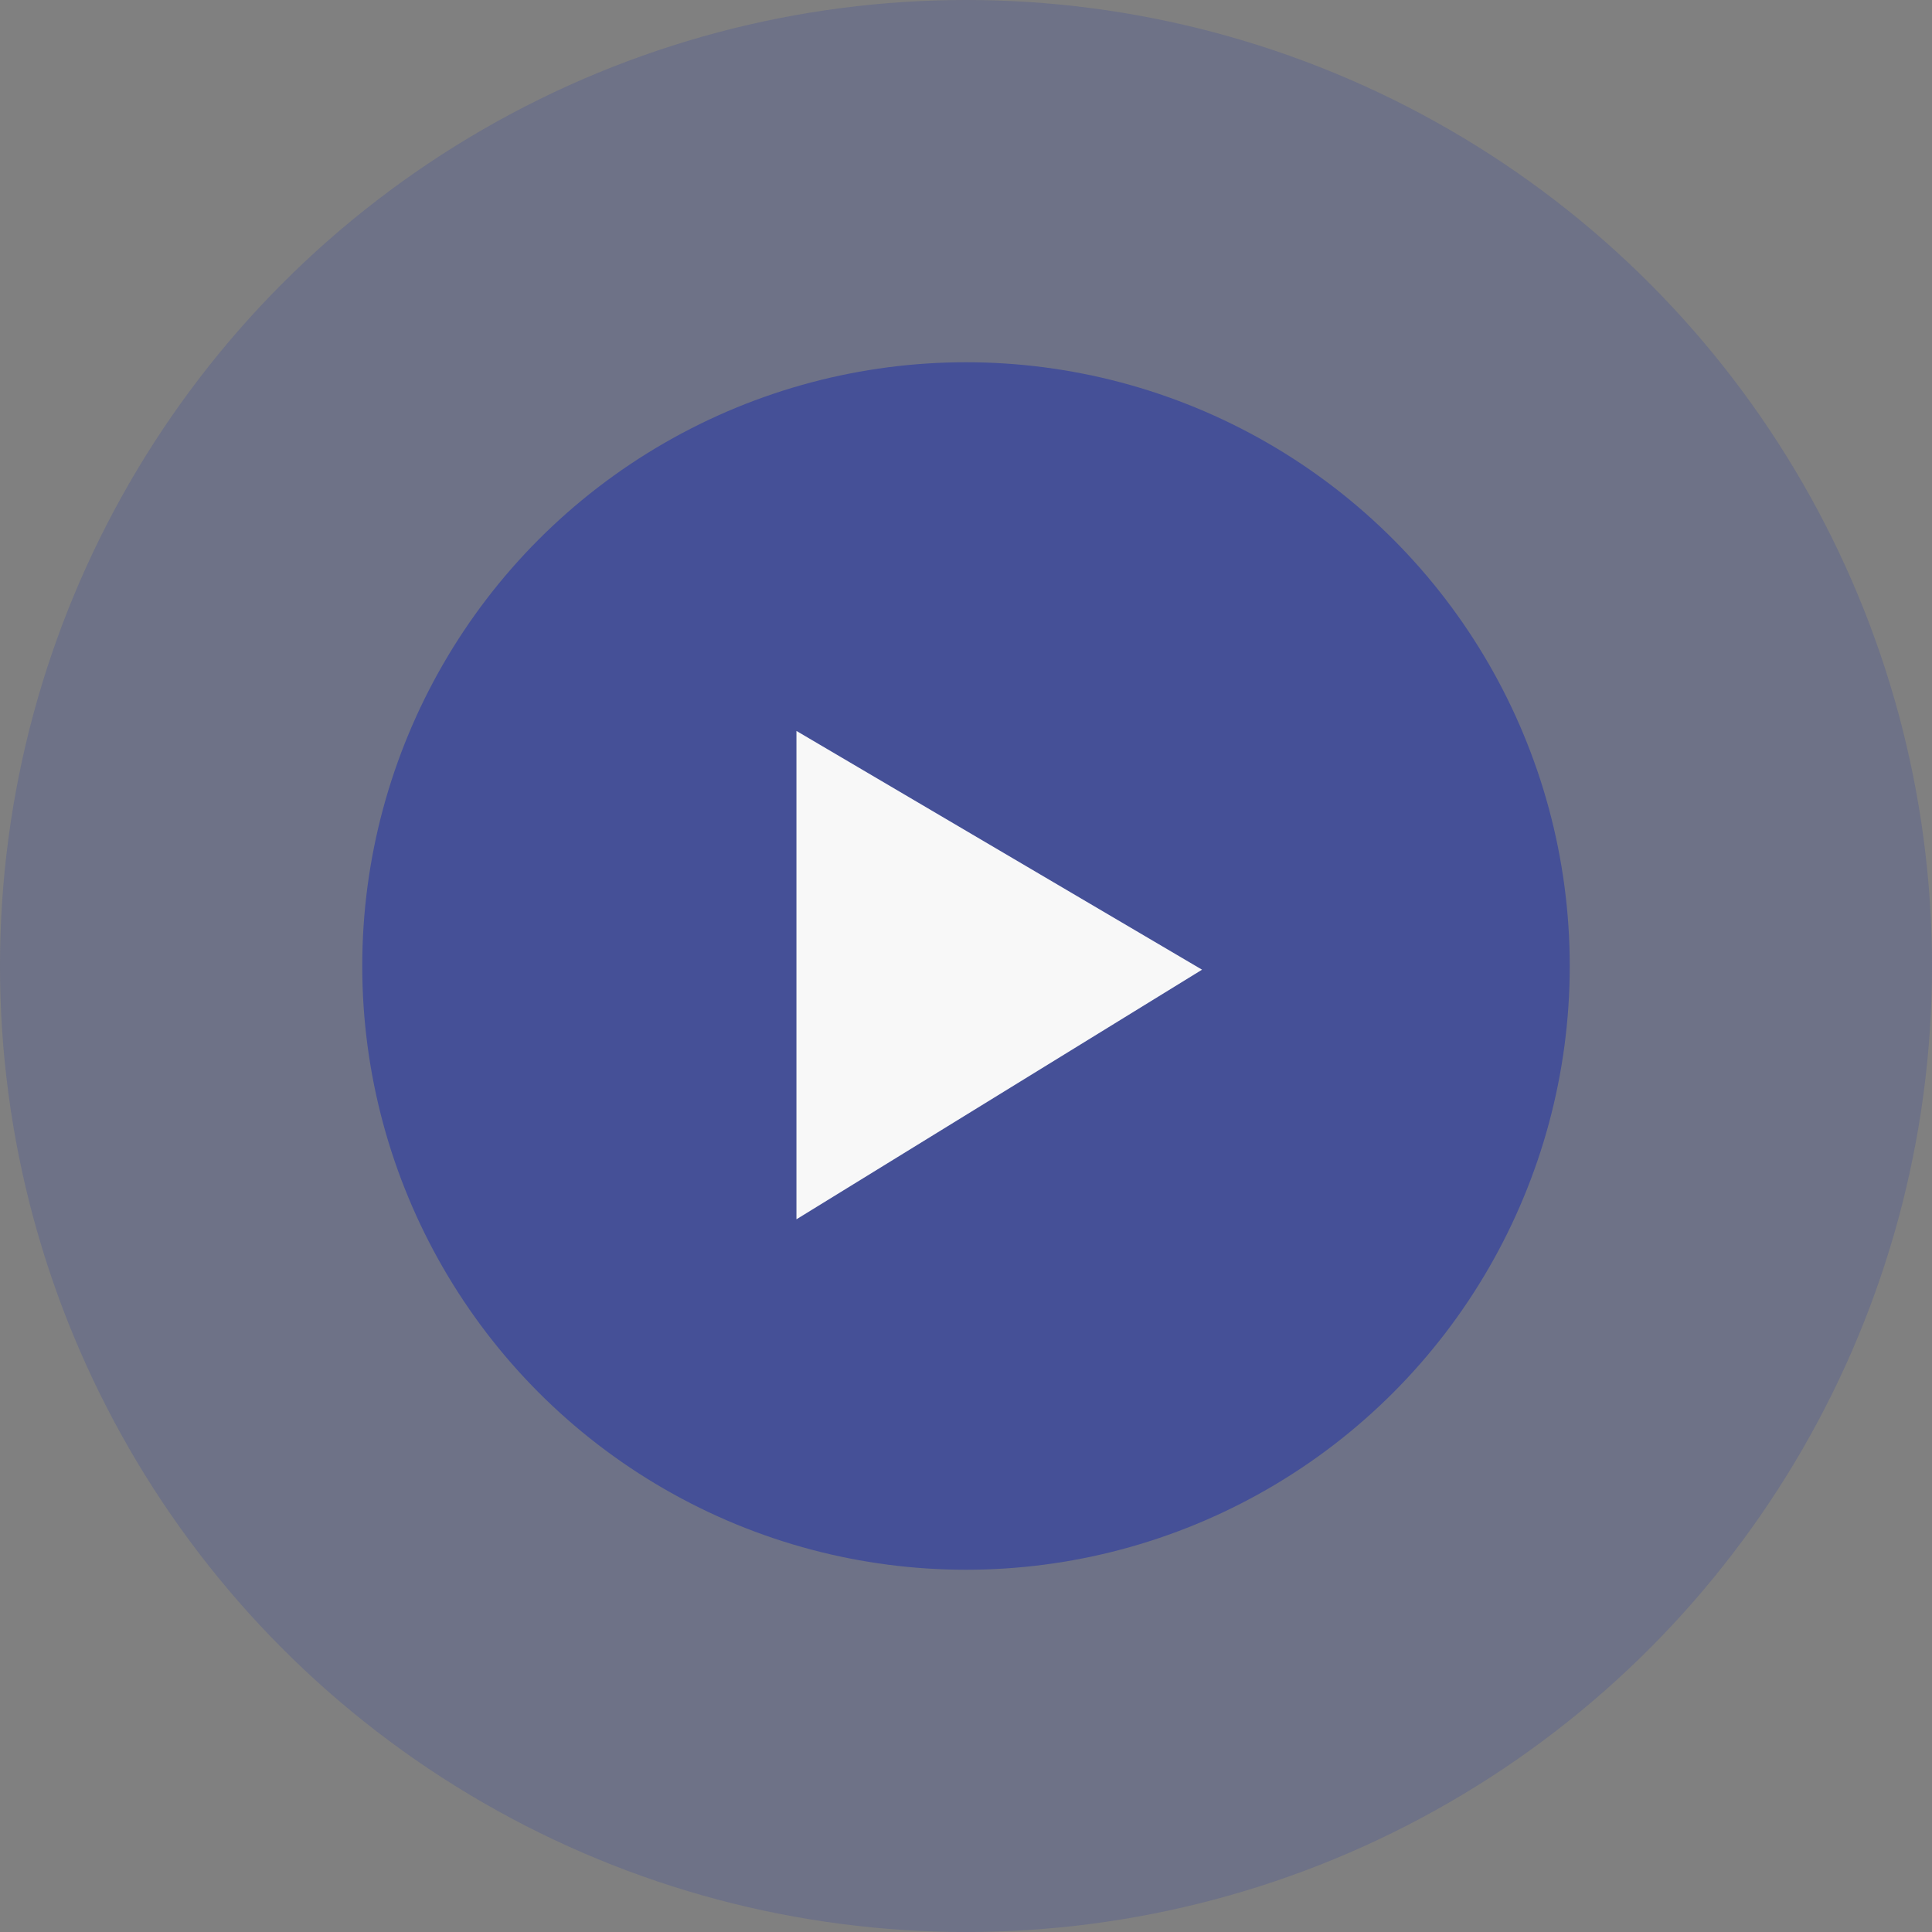
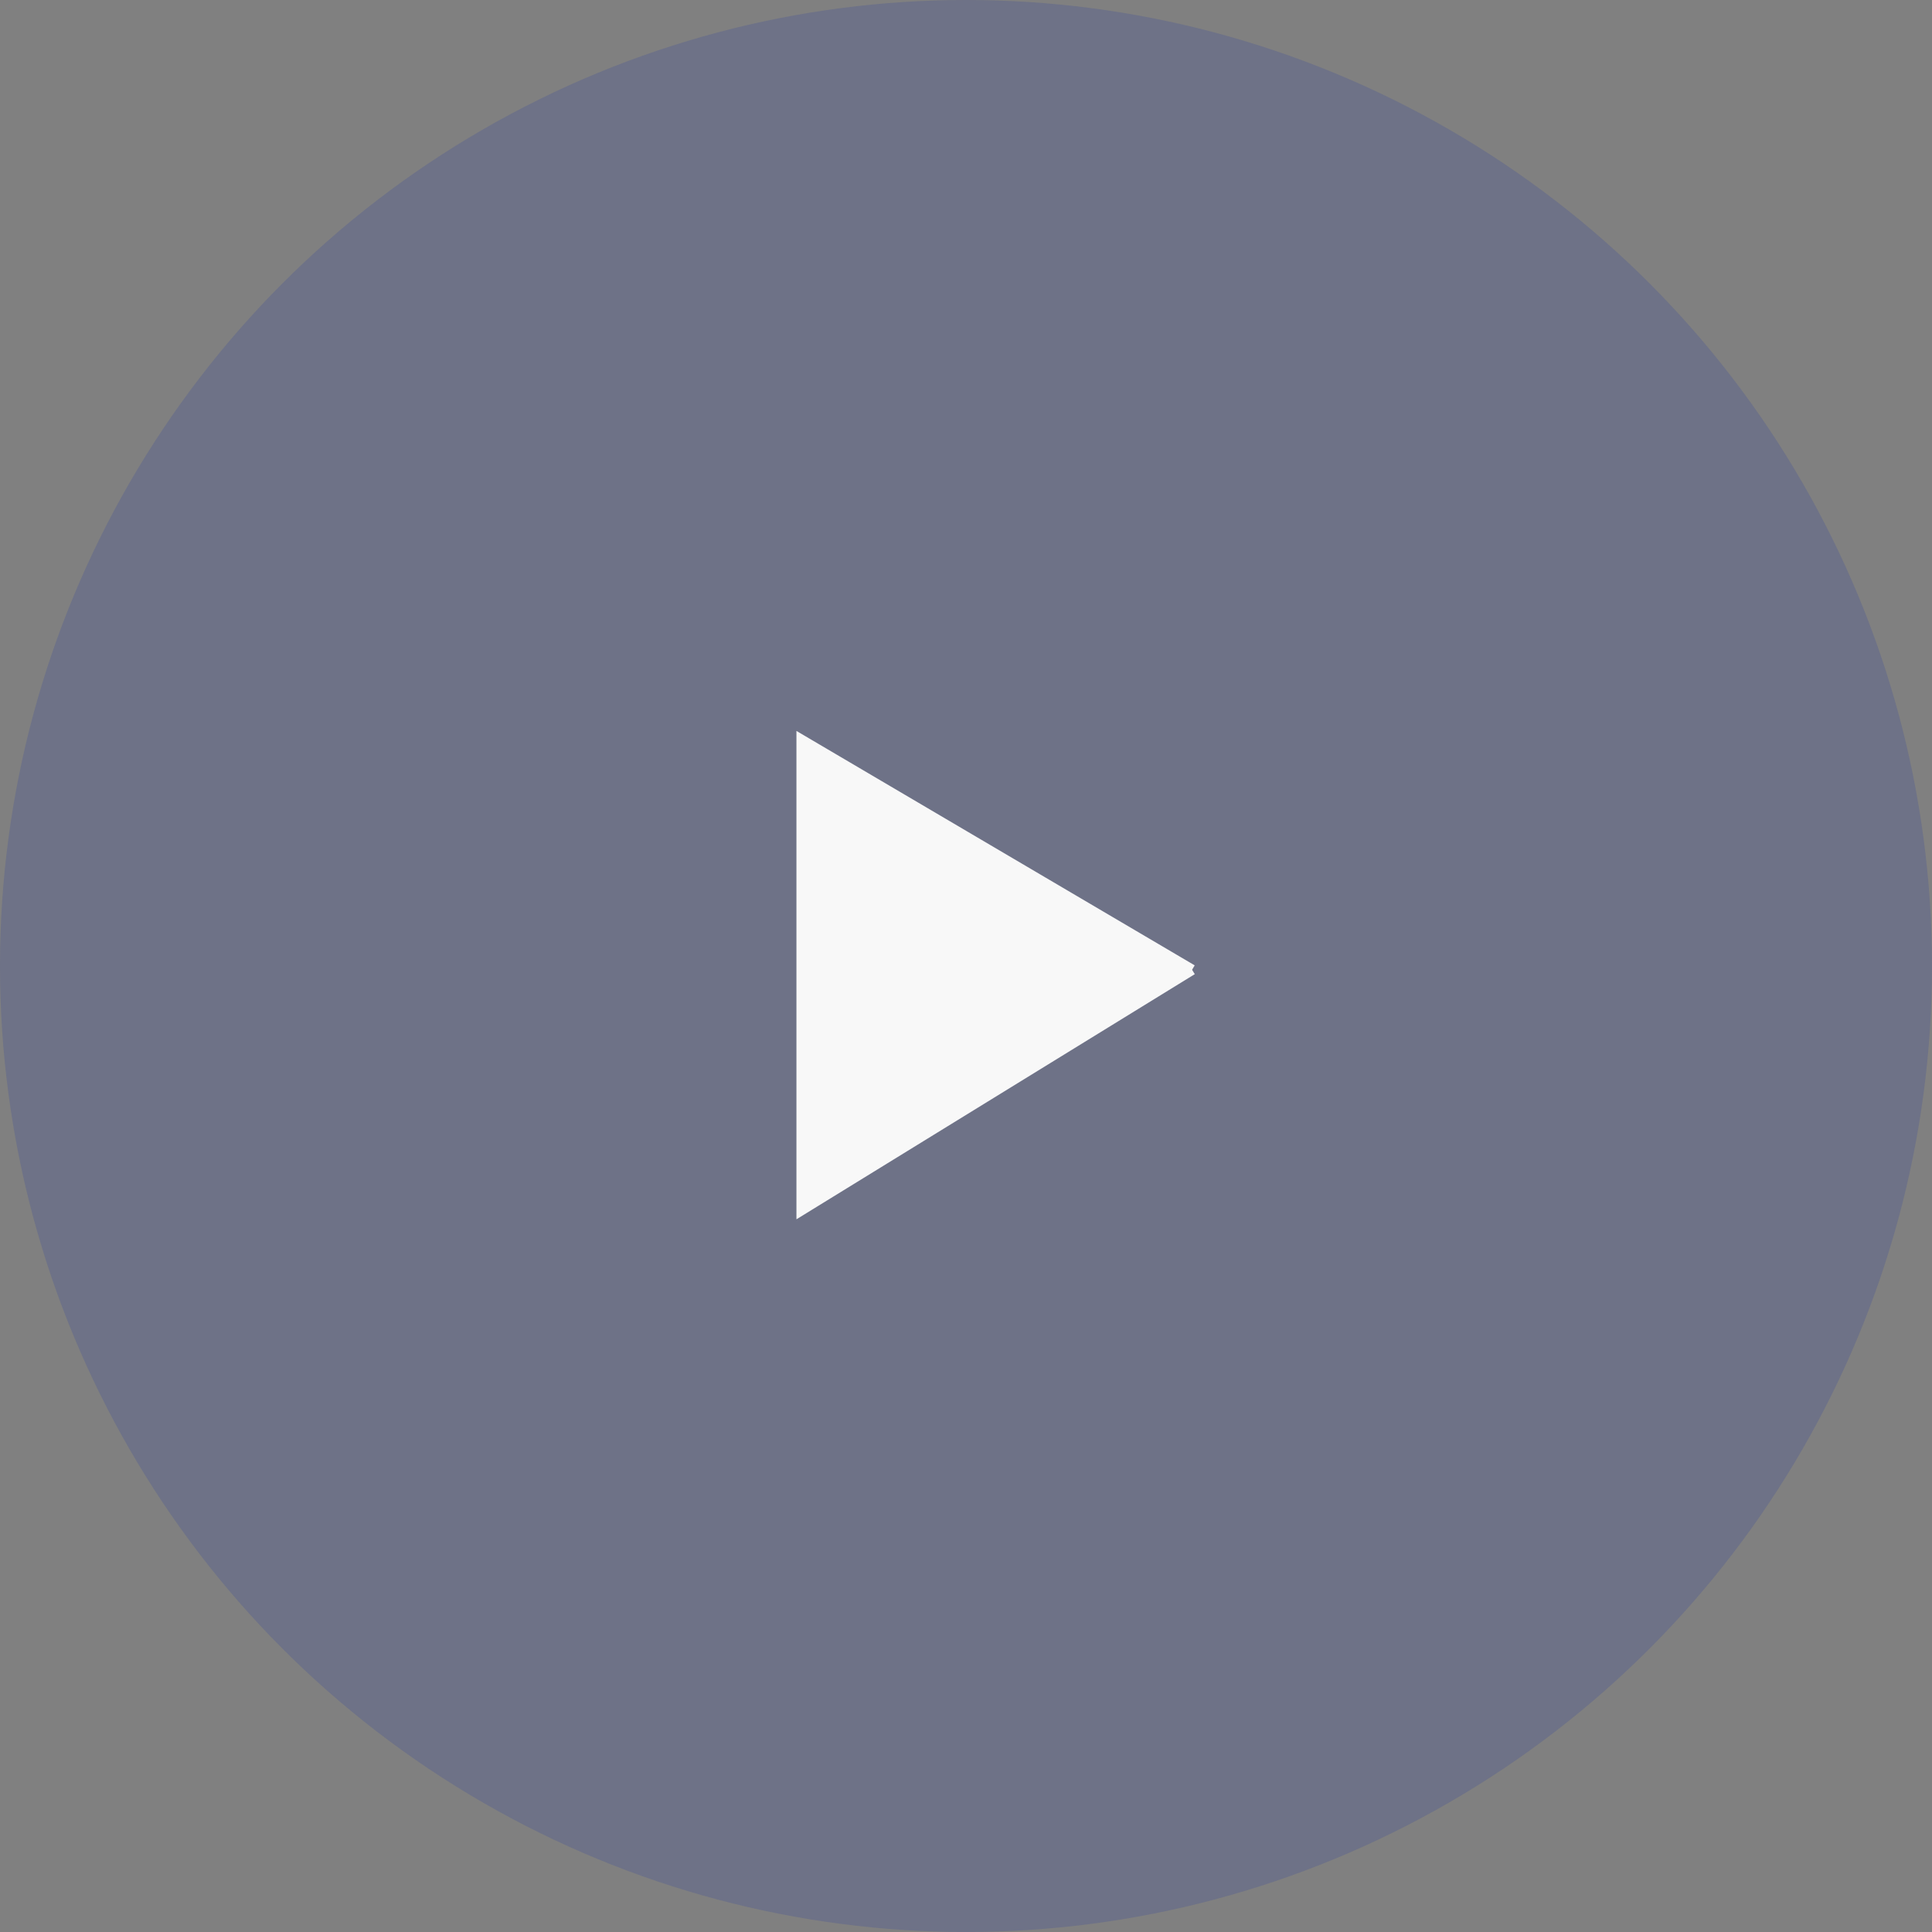
<svg xmlns="http://www.w3.org/2000/svg" width="94" height="94" viewBox="0 0 94 94" fill="none">
  <rect x="0" y="0" width="94" height="94" fill="#808080" stroke="none" />
  <circle opacity="0.3" cx="47" cy="47" r="47" fill="#455097" />
-   <circle cx="47" cy="47" r="29.375" fill="#455097" />
-   <path d="M58 47.184L39 36V58.877L58 47.184Z" fill="#F8F8F8" stroke="#F8F8F8" stroke-width="0.5" />
+   <path d="M58 47.184L39 36V58.877L58 47.184" fill="#F8F8F8" stroke="#F8F8F8" stroke-width="0.5" />
</svg>